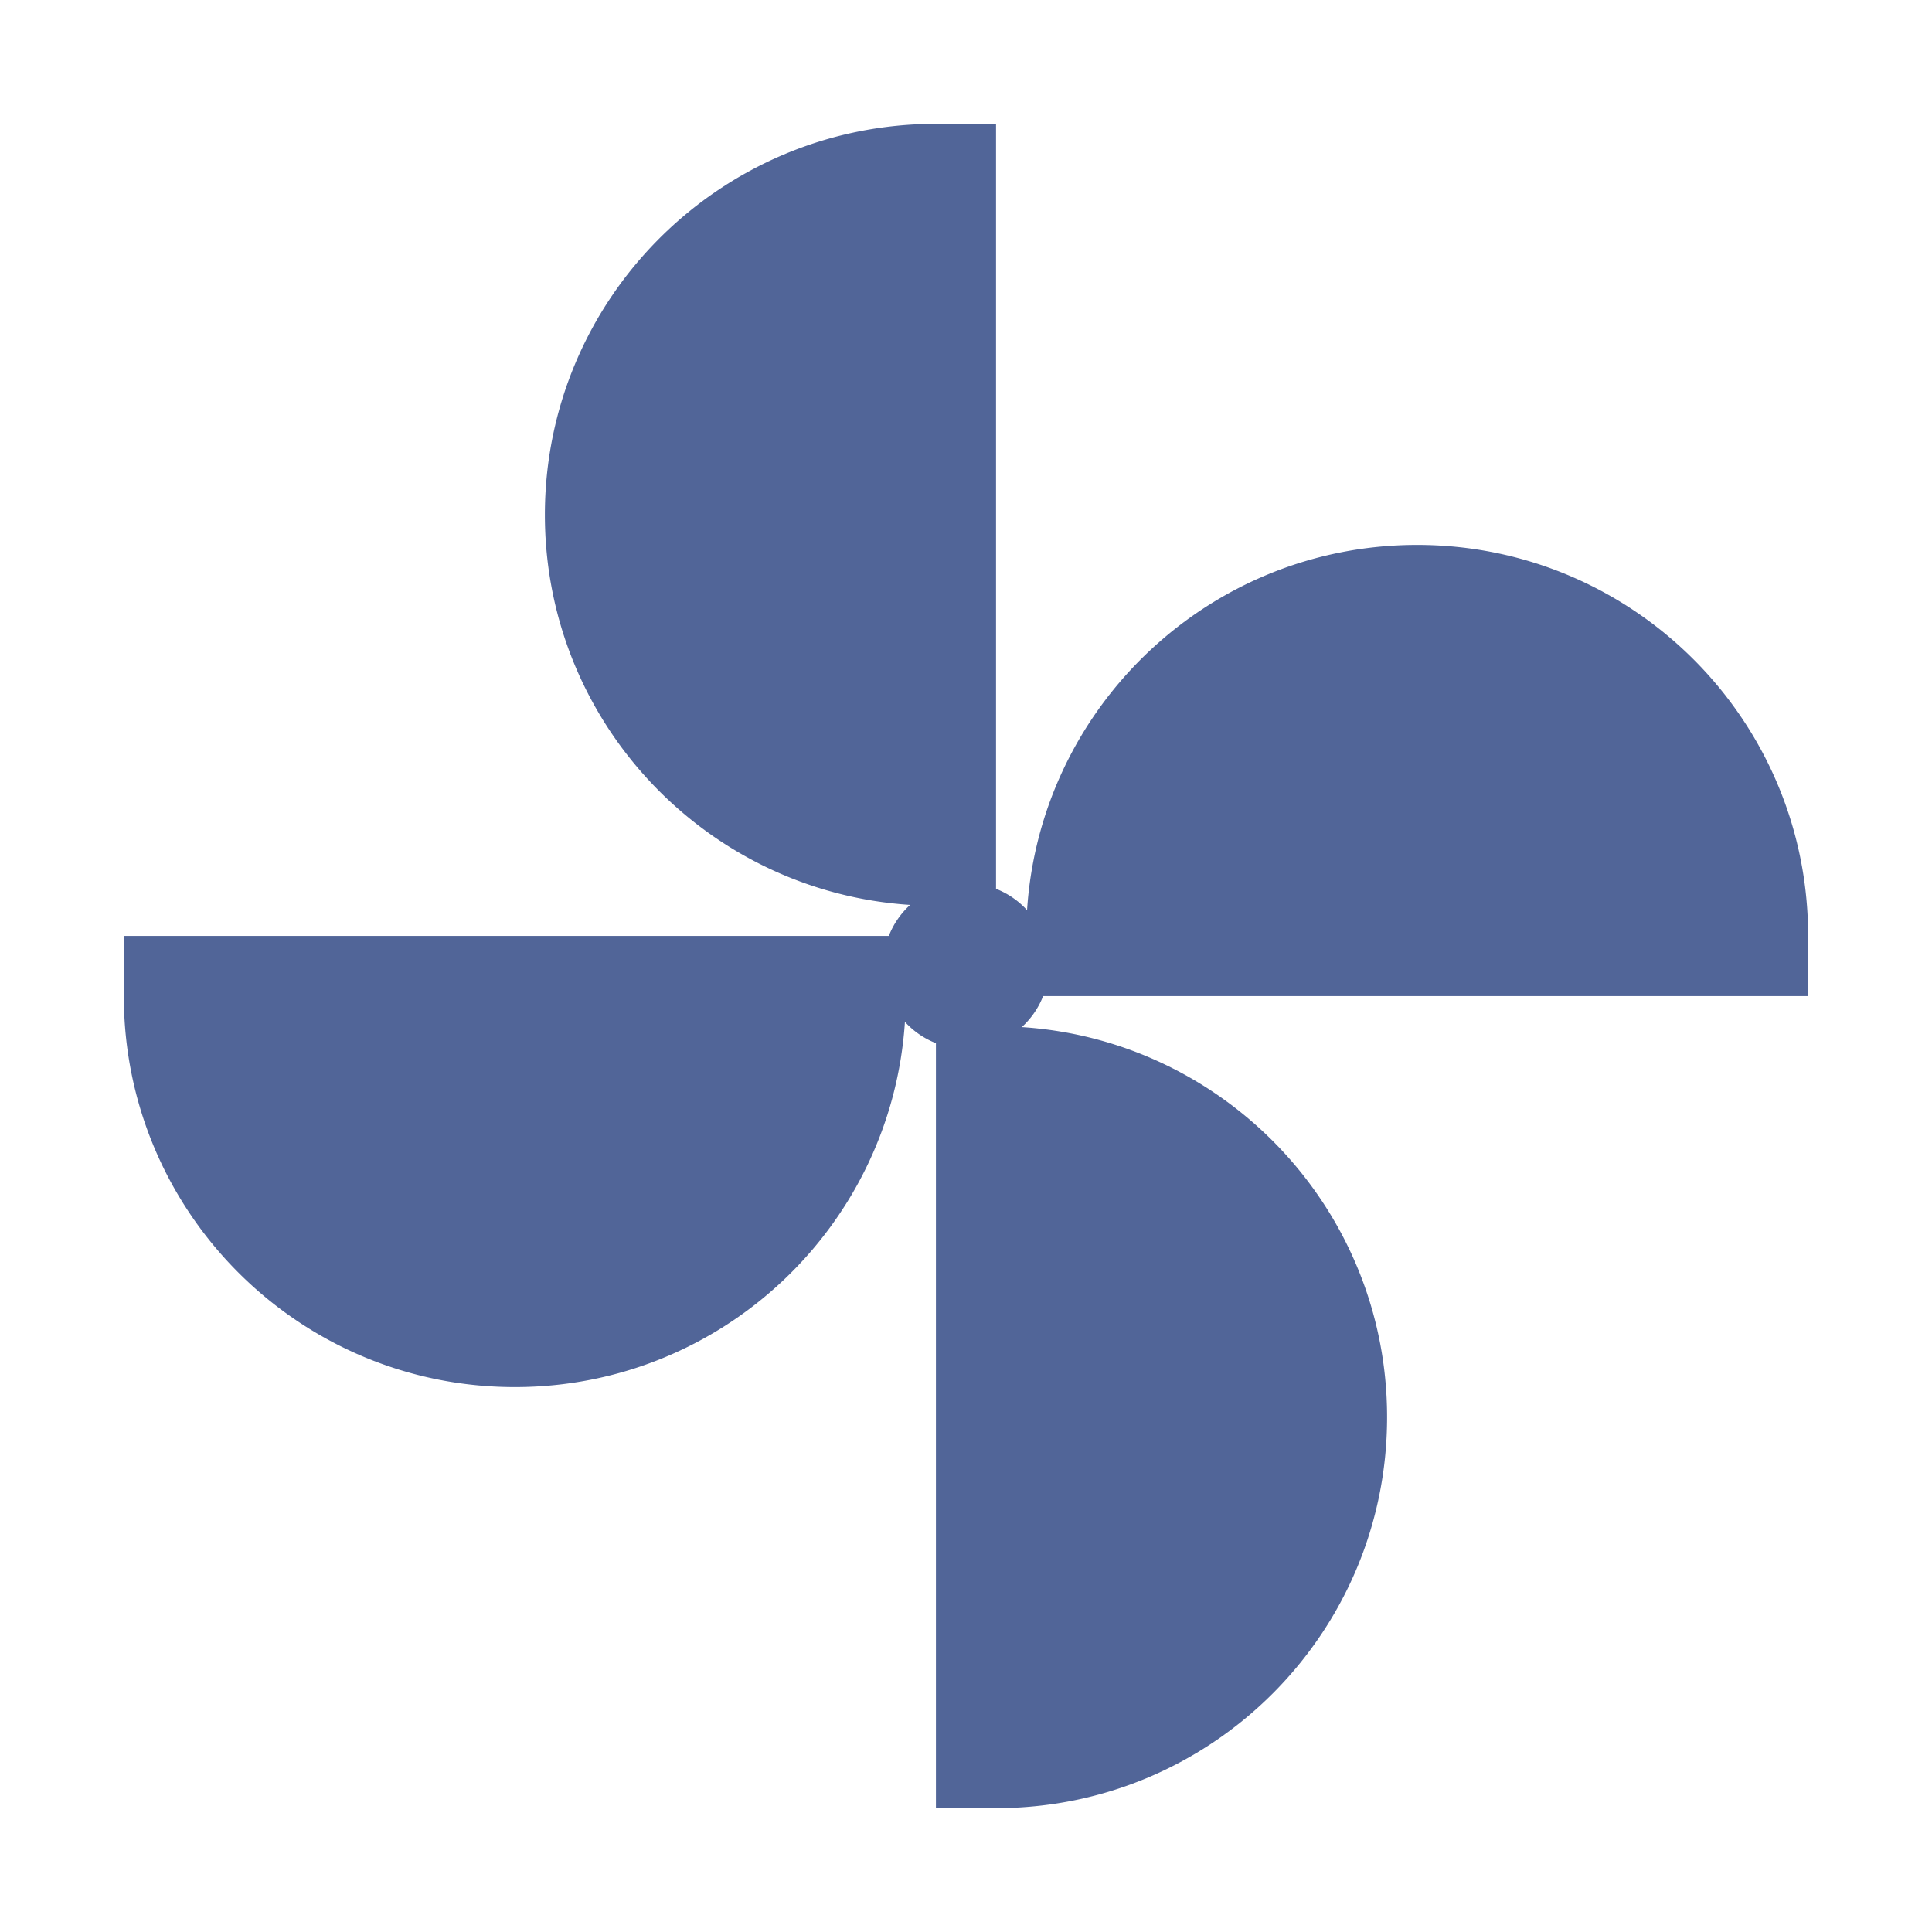
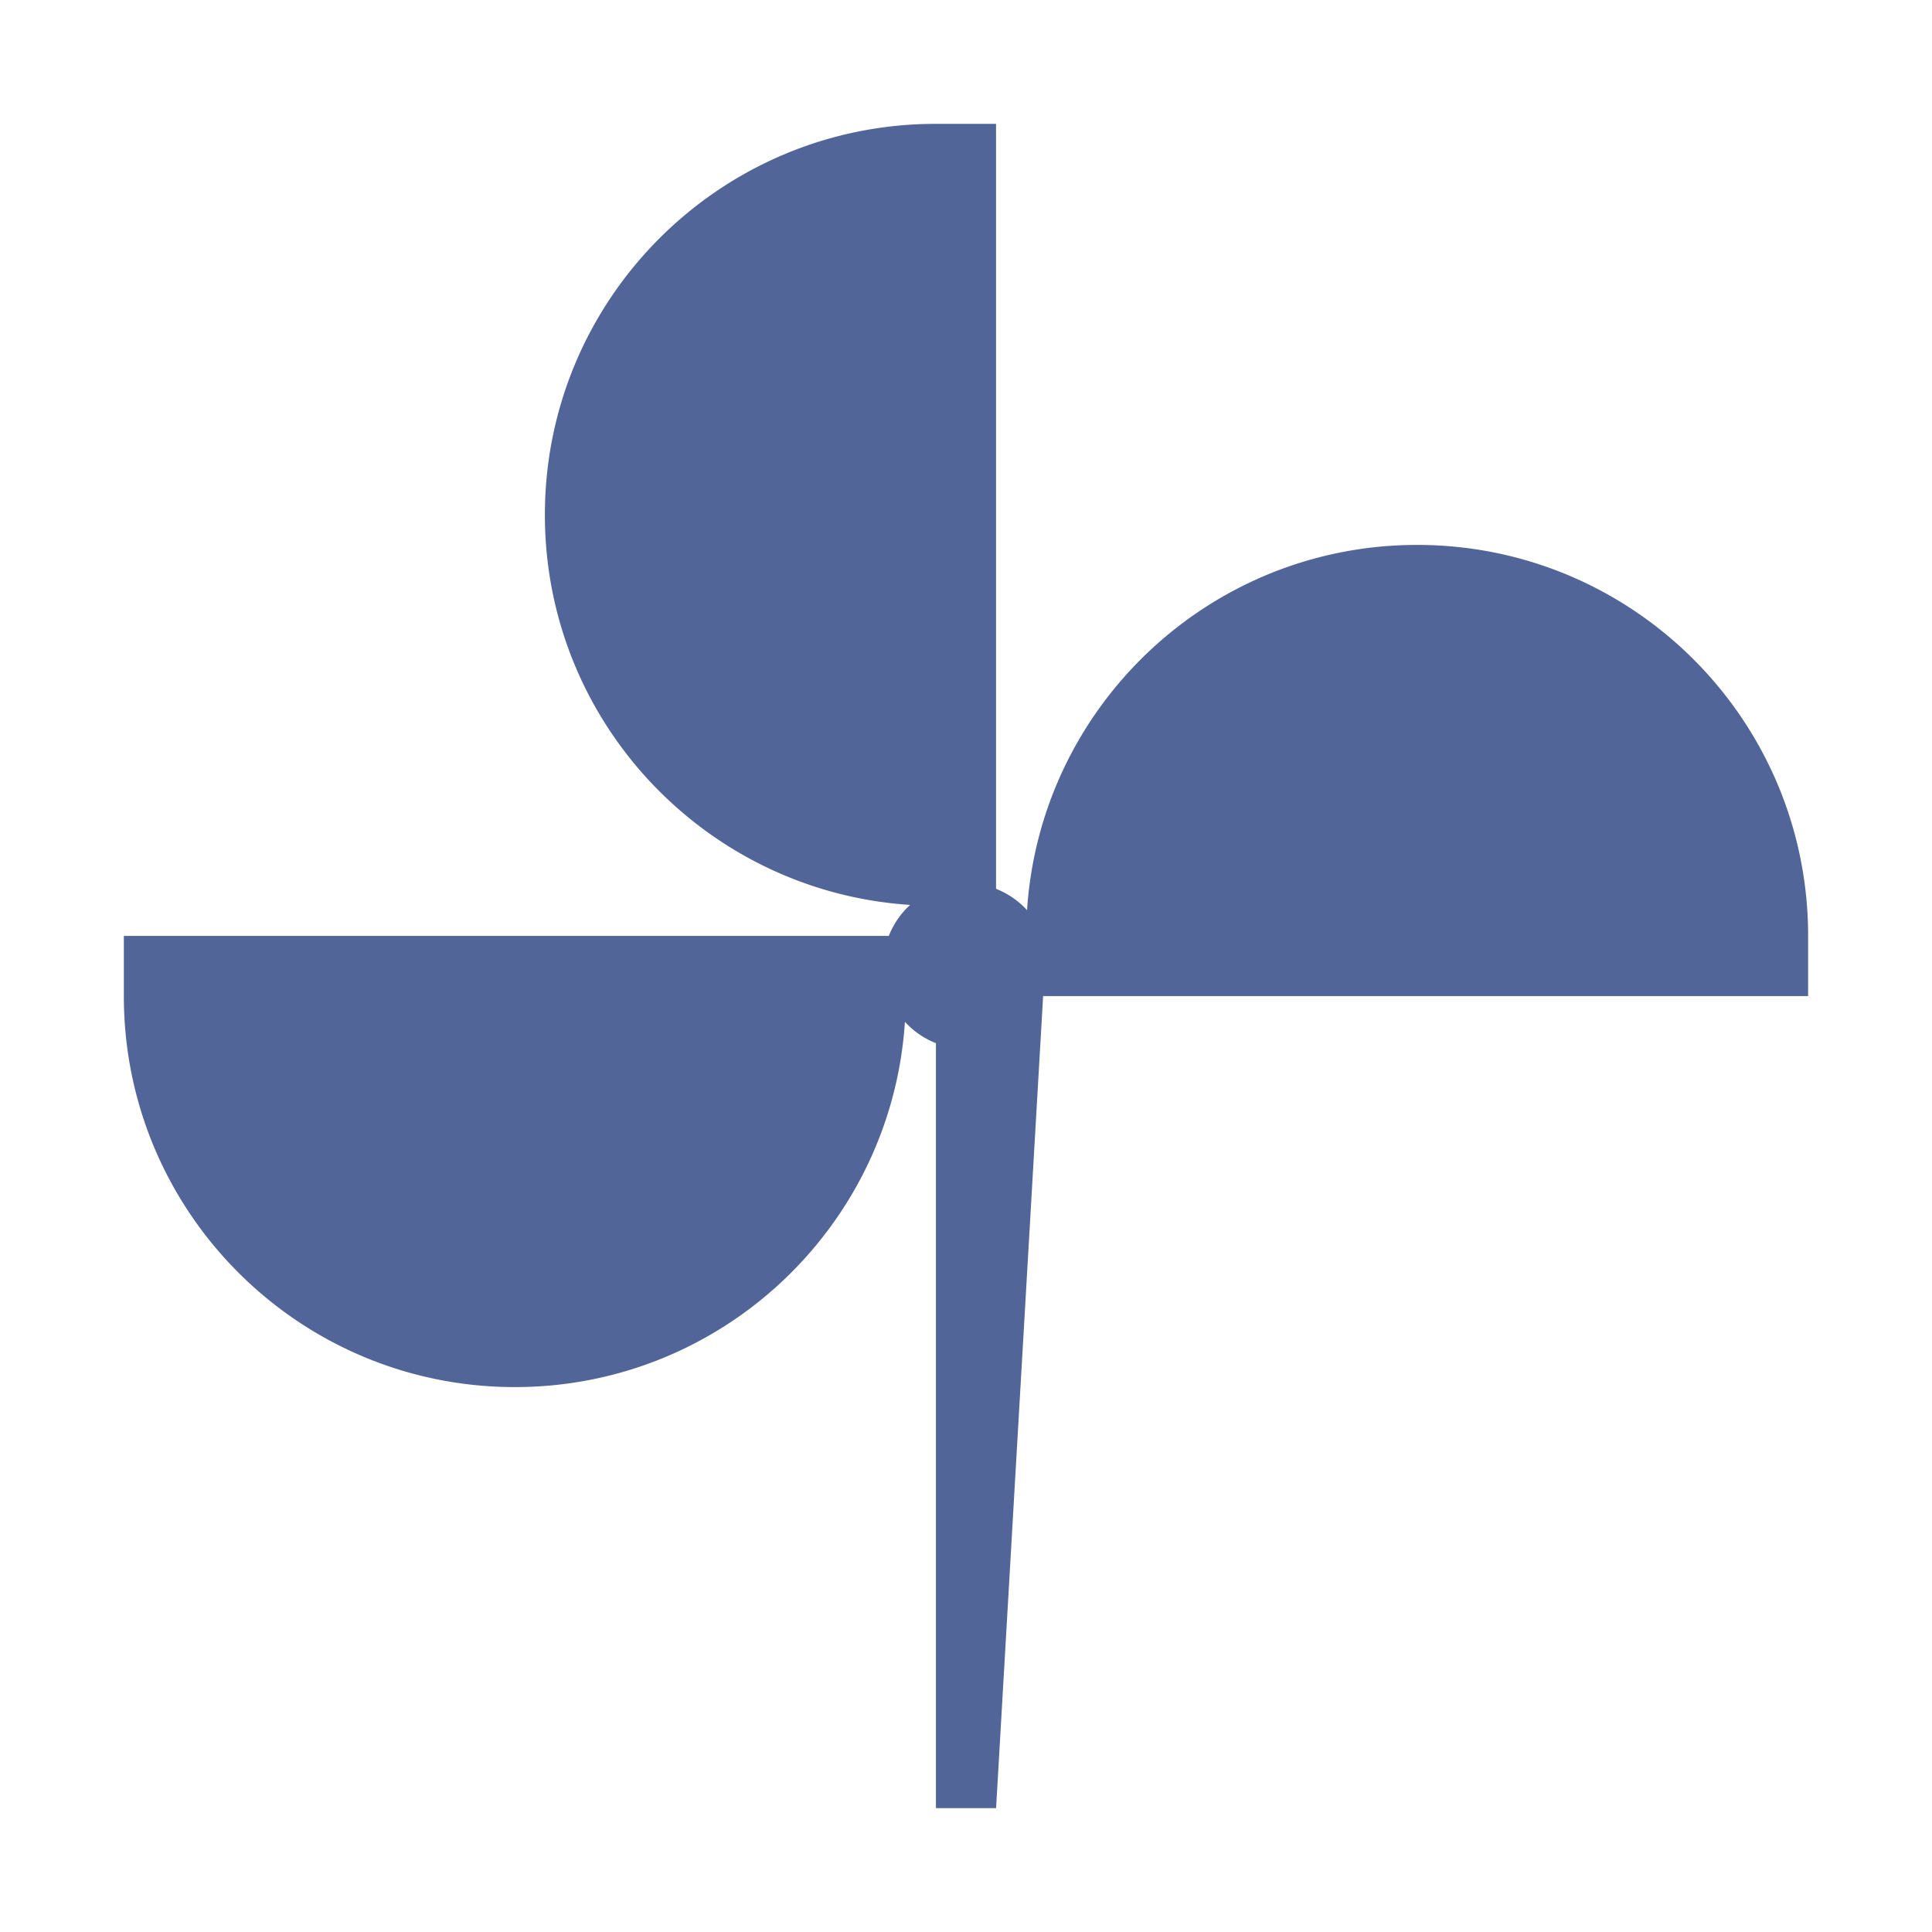
<svg xmlns="http://www.w3.org/2000/svg" t="1712654600345" class="icon" viewBox="0 0 1024 1024" version="1.1" p-id="21125" width="37" height="37">
-   <path d="M552.875 527.94h405.47v-31.881c0-114.449-92.791-207.241-207.241-207.241-109.858 0-199.714 85.504-206.746 193.587a43.913 43.913 0 0 0-16.435-11.298V65.638h-31.881c-114.449 0-207.241 92.791-207.241 207.241 0 109.875 85.504 199.714 193.587 206.746a43.913 43.913 0 0 0-11.298 16.435H65.638v31.881c0 114.449 92.774 207.241 207.241 207.241 109.858 0 199.714-85.504 206.746-193.587 4.506 4.932 10.103 8.823 16.435 11.298v405.47h31.881c114.449 0 207.241-92.774 207.241-207.241 0-109.858-85.504-199.714-193.604-206.746 4.932-4.506 8.823-10.103 11.298-16.435z" fill="#516598" p-id="21126" />
+   <path d="M552.875 527.94h405.47v-31.881c0-114.449-92.791-207.241-207.241-207.241-109.858 0-199.714 85.504-206.746 193.587a43.913 43.913 0 0 0-16.435-11.298V65.638h-31.881c-114.449 0-207.241 92.791-207.241 207.241 0 109.875 85.504 199.714 193.587 206.746a43.913 43.913 0 0 0-11.298 16.435H65.638v31.881c0 114.449 92.774 207.241 207.241 207.241 109.858 0 199.714-85.504 206.746-193.587 4.506 4.932 10.103 8.823 16.435 11.298v405.47h31.881z" fill="#516598" p-id="21126" />
</svg>